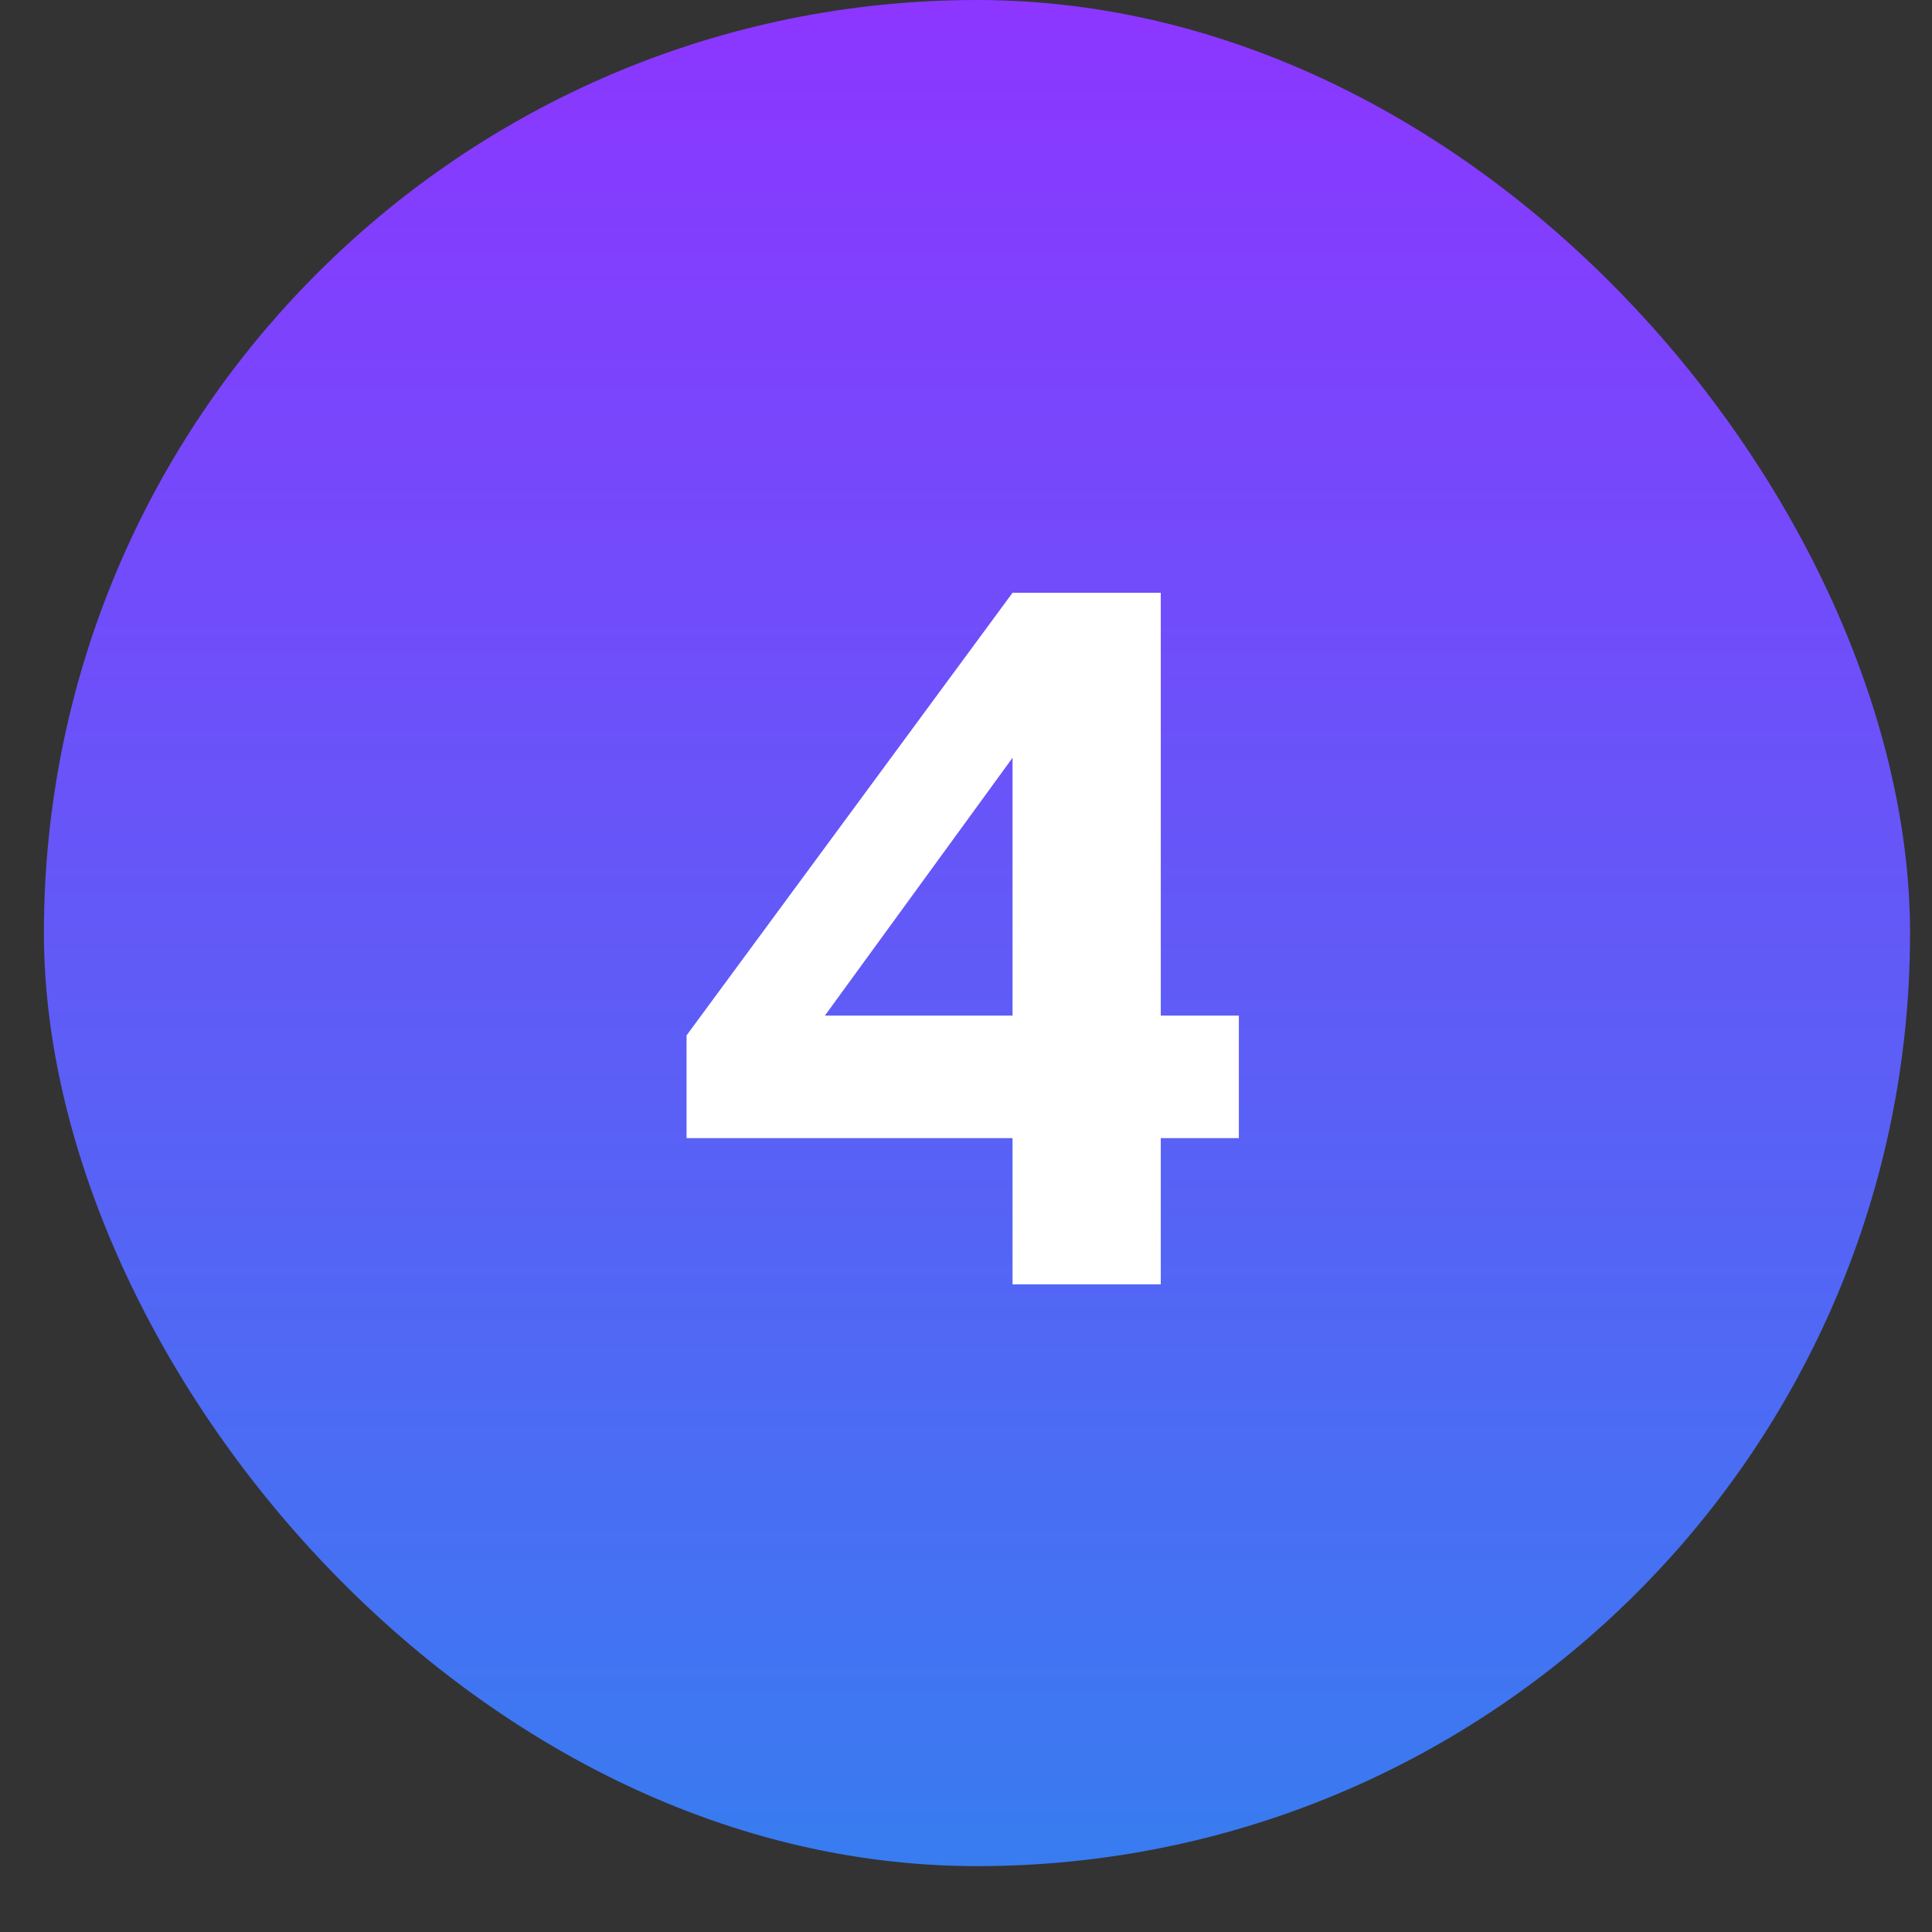
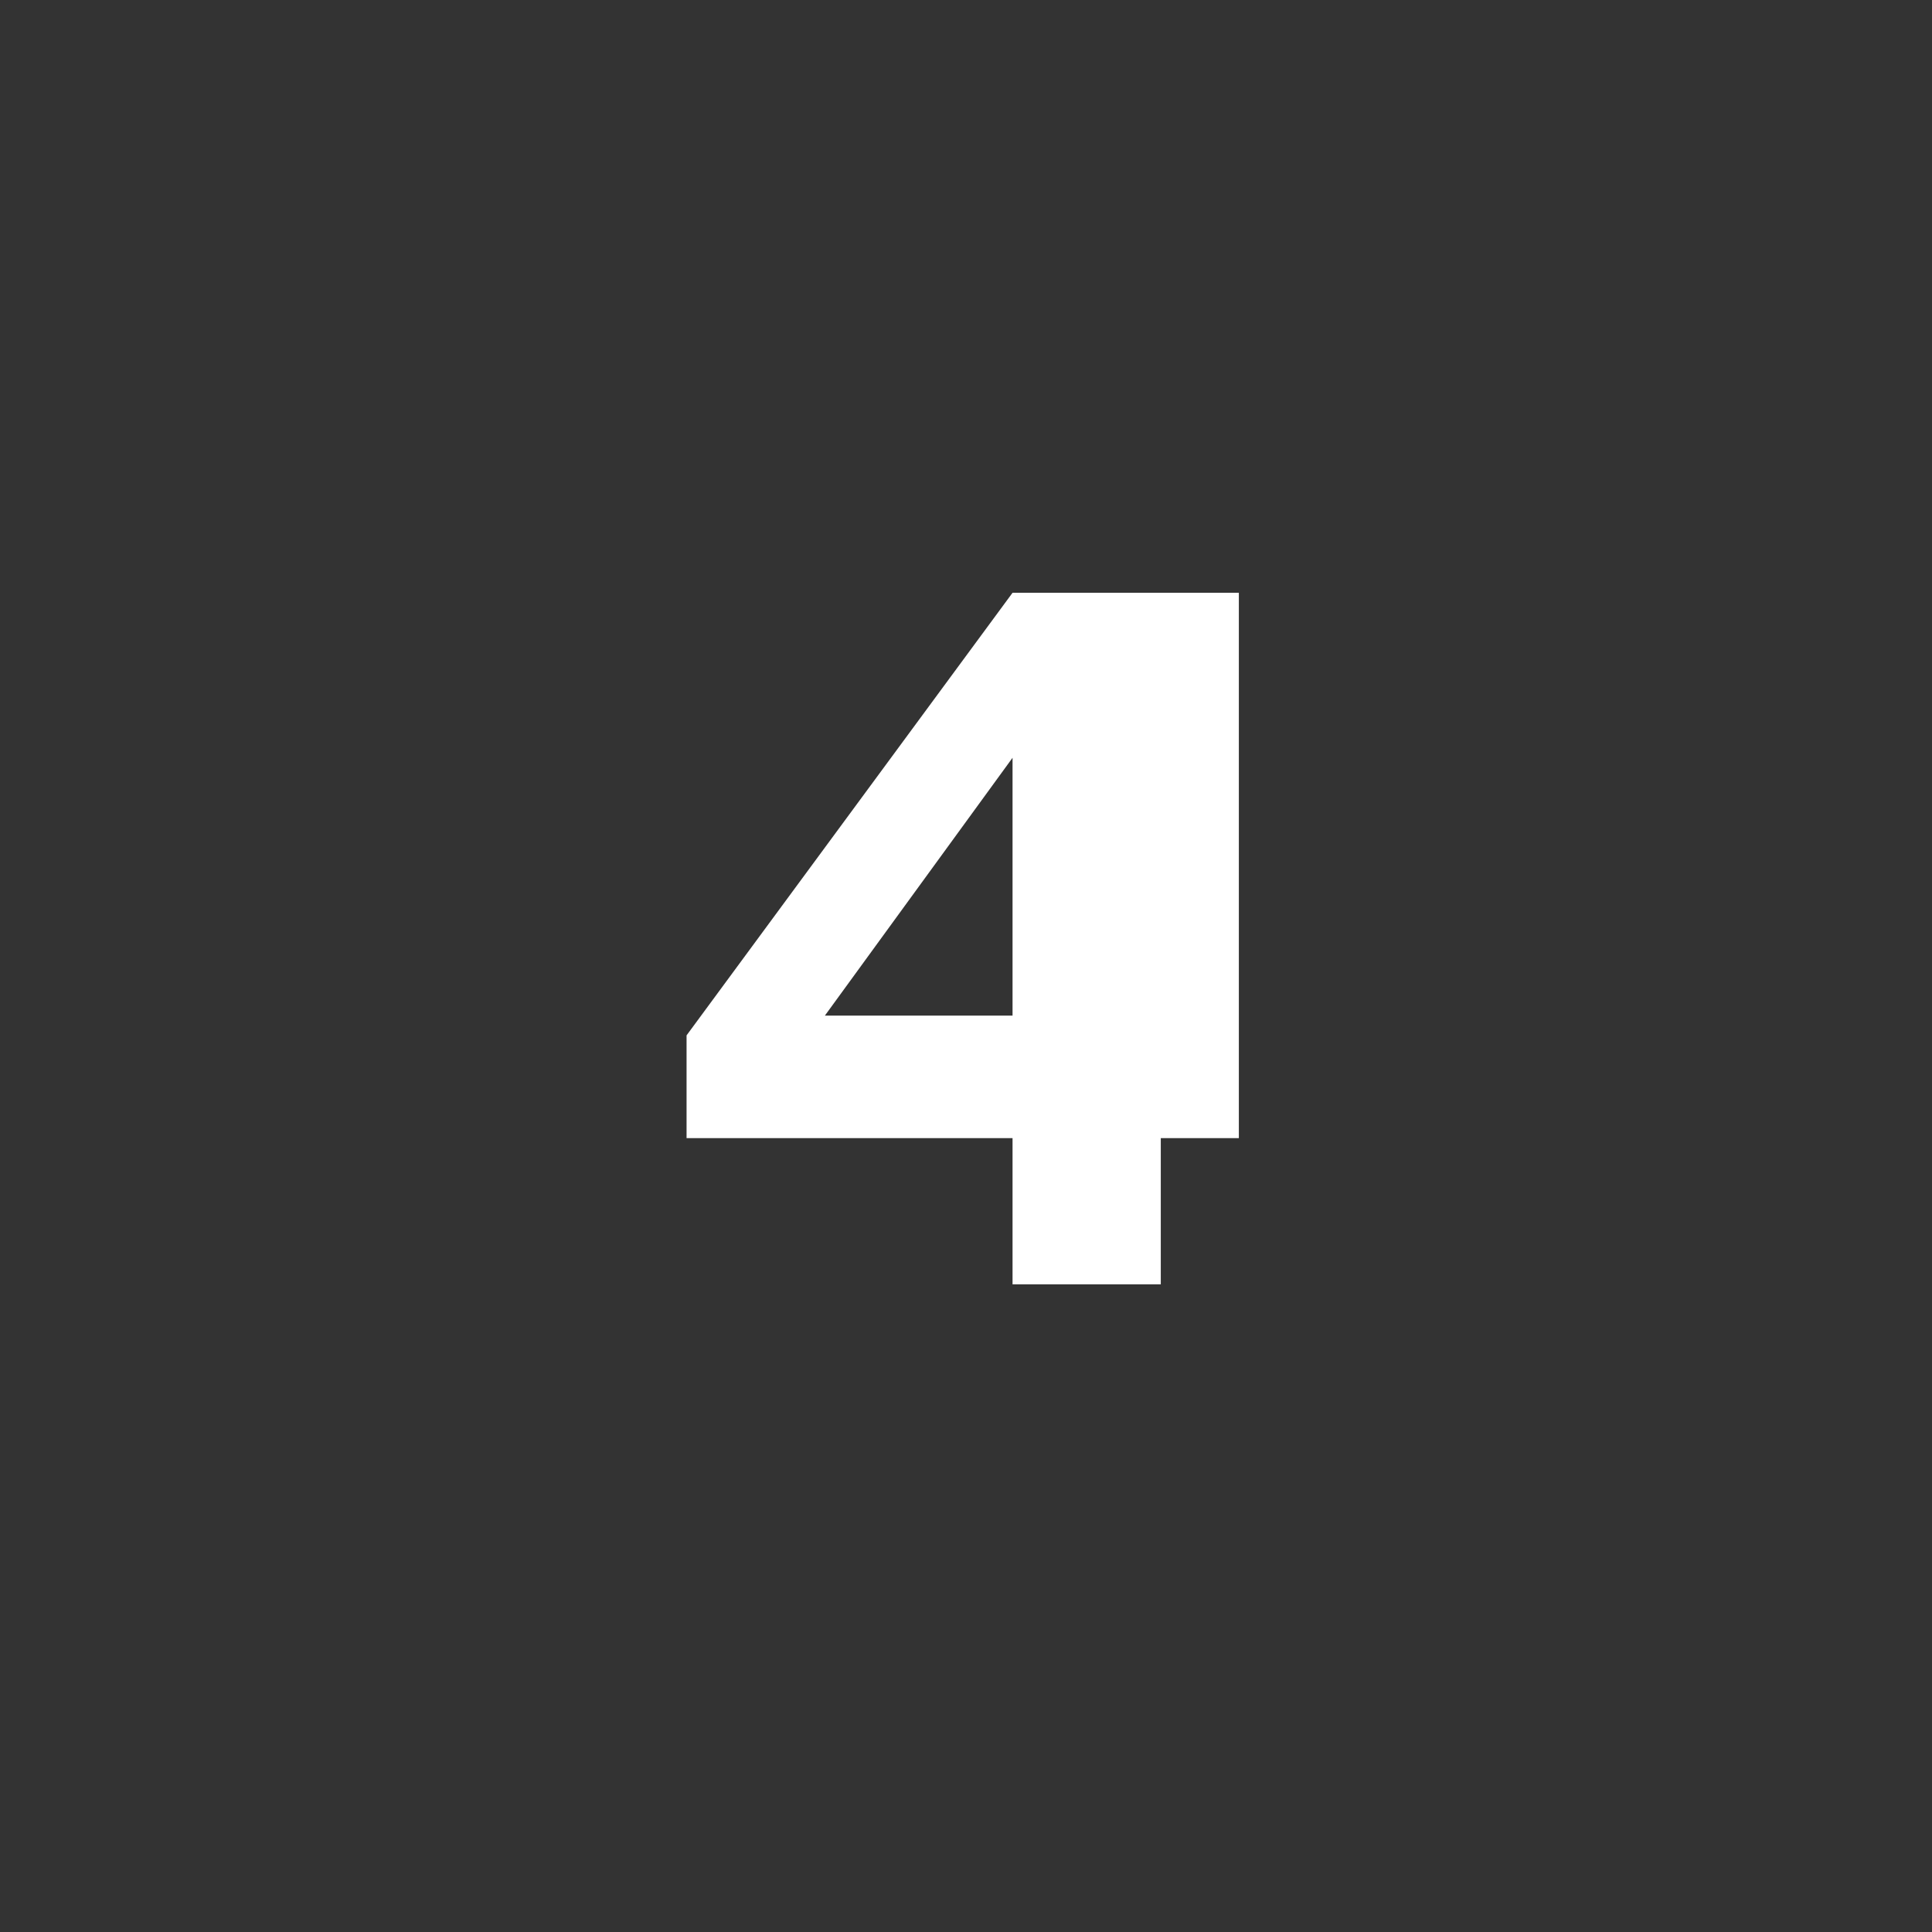
<svg xmlns="http://www.w3.org/2000/svg" width="22" height="22" viewBox="0 0 22 22" fill="none">
  <rect x="0" y="0" width="22" height="22" fill="#333333" stroke="none" />
-   <rect x="0.5" width="21.25" height="21.25" rx="10.625" fill="url(#paint0_linear_1037_9500)" />
-   <path d="M11.53 14.625V12.96H7.818V11.79L11.53 6.75H13.218V11.565H14.107V12.96H13.218V14.625H11.53ZM9.393 11.565H11.53V8.629L9.393 11.565Z" fill="white" />
+   <path d="M11.53 14.625V12.96H7.818V11.79L11.53 6.75H13.218H14.107V12.96H13.218V14.625H11.53ZM9.393 11.565H11.53V8.629L9.393 11.565Z" fill="white" />
  <defs>
    <linearGradient id="paint0_linear_1037_9500" x1="11.125" y1="0" x2="11.125" y2="21.25" gradientUnits="userSpaceOnUse">
      <stop stop-color="#8C36FF" />
      <stop offset="1" stop-color="#387CF0" />
    </linearGradient>
  </defs>
</svg>